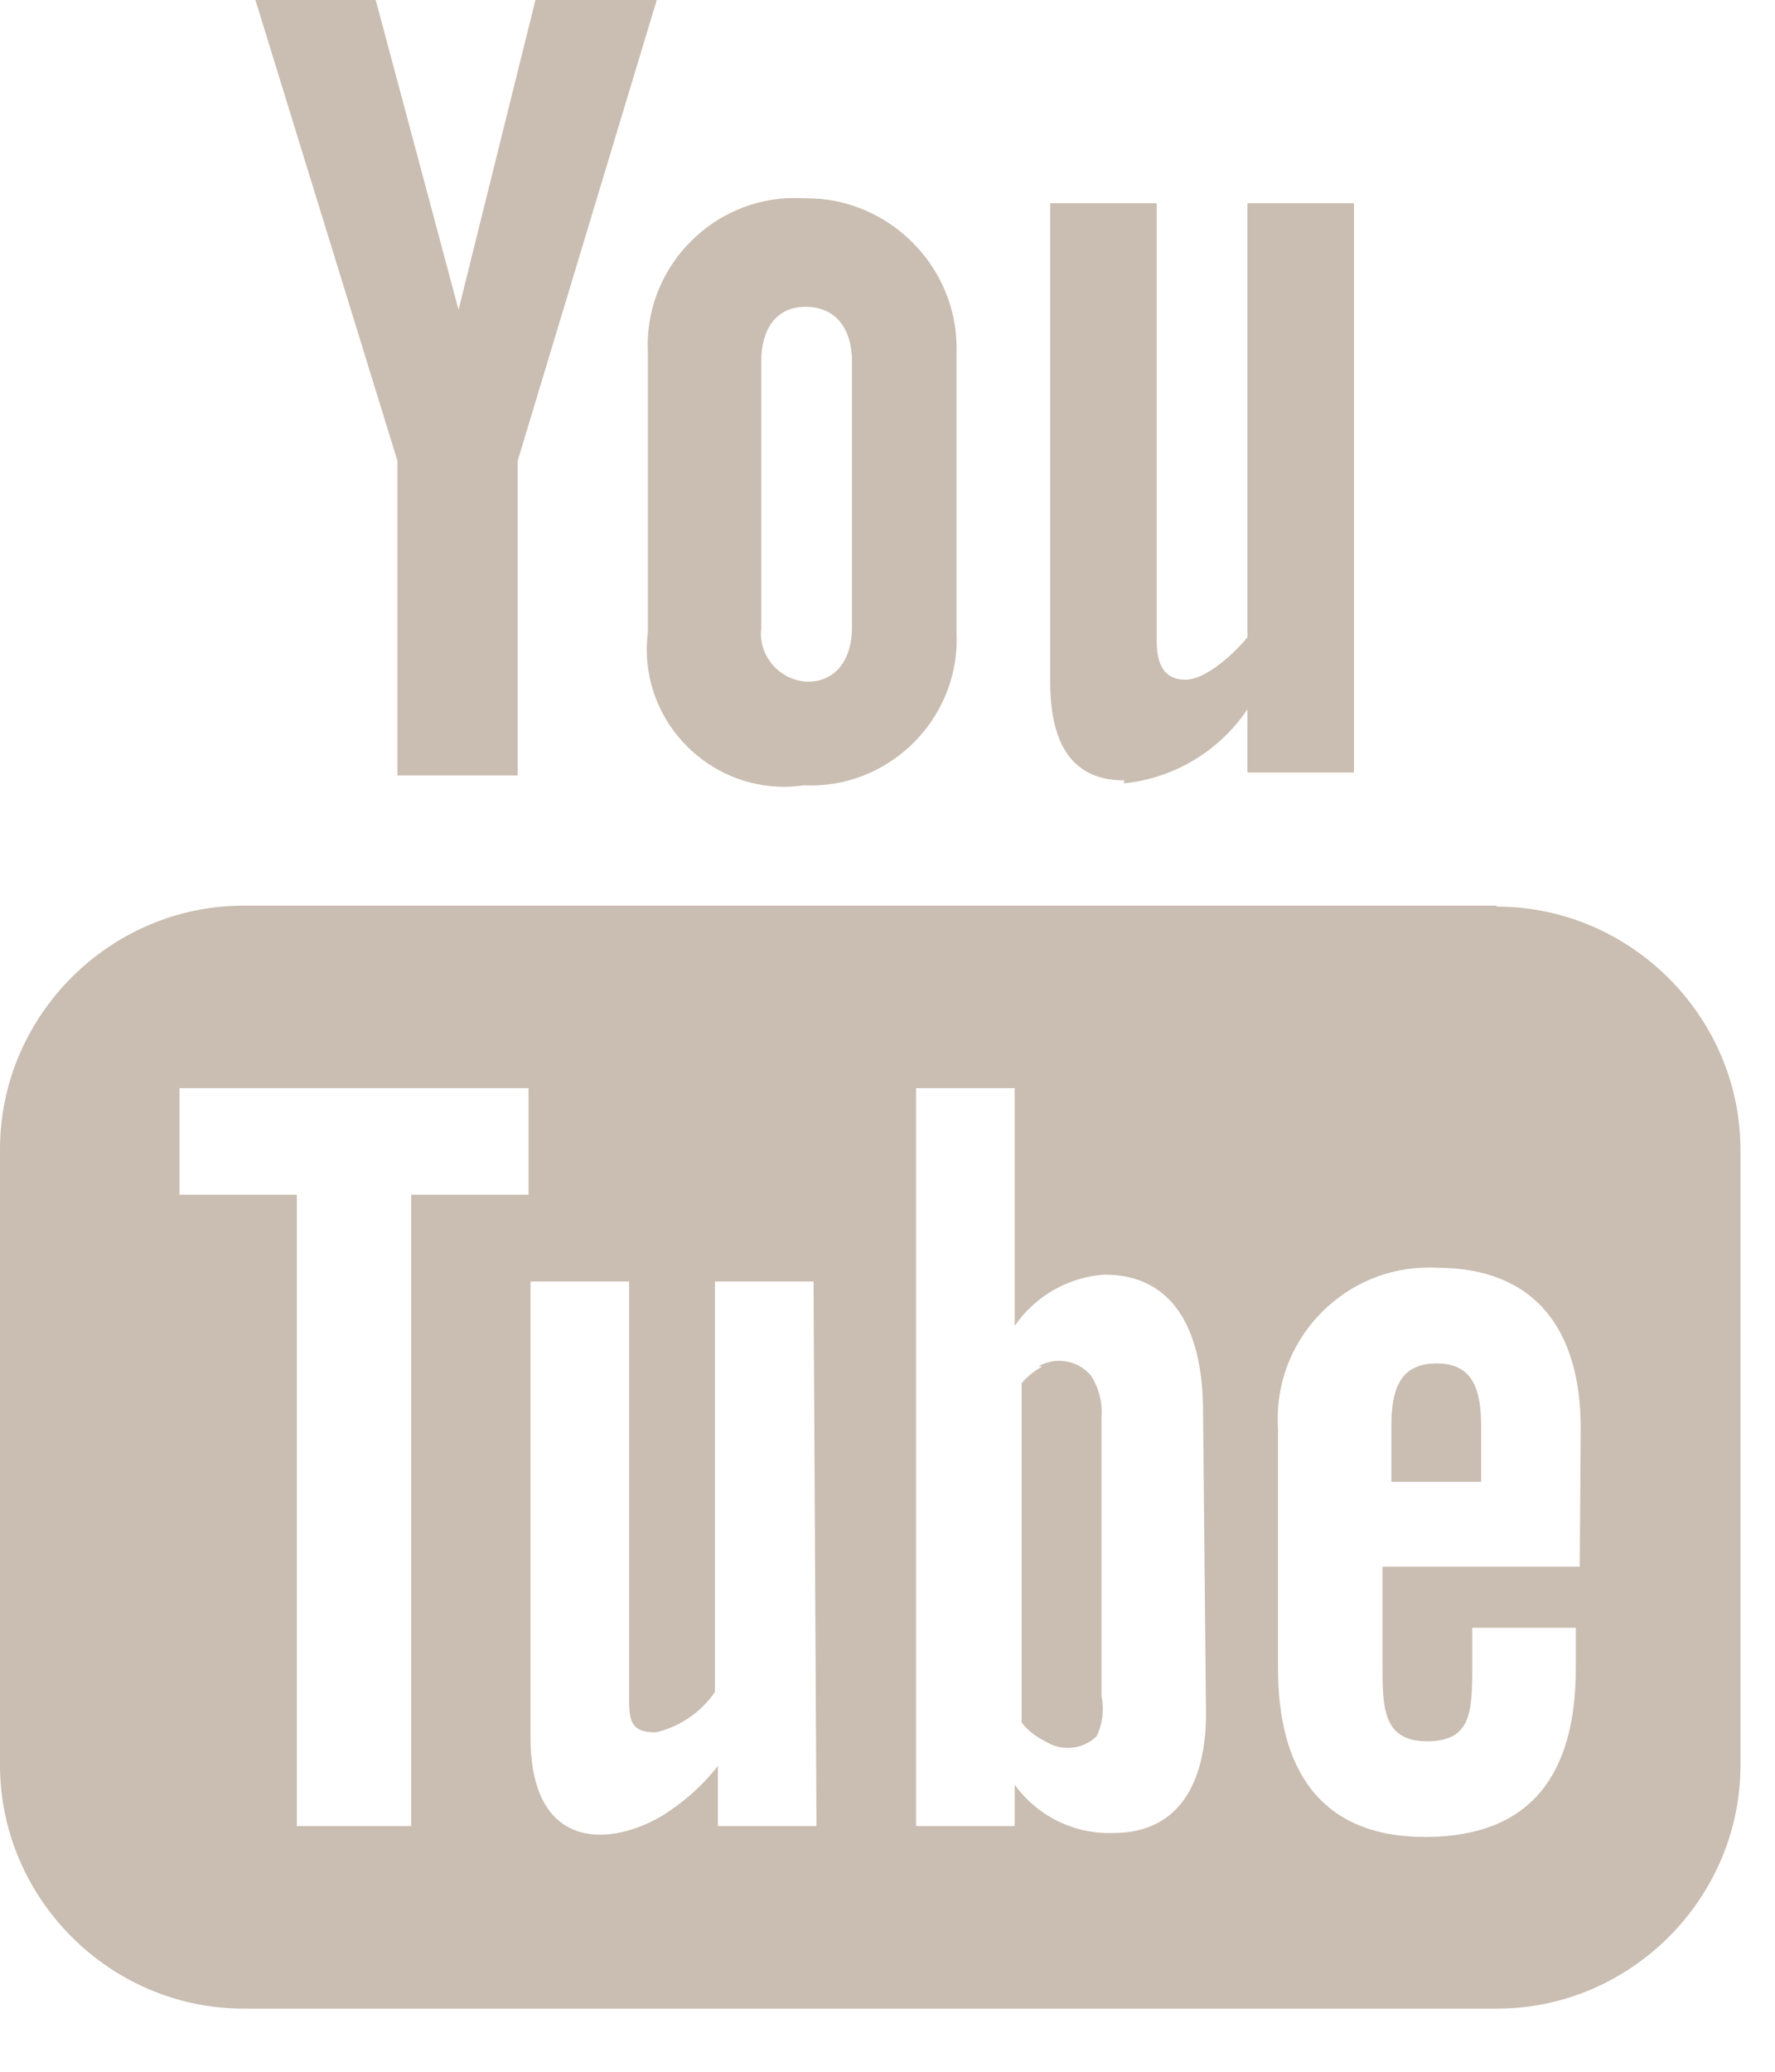
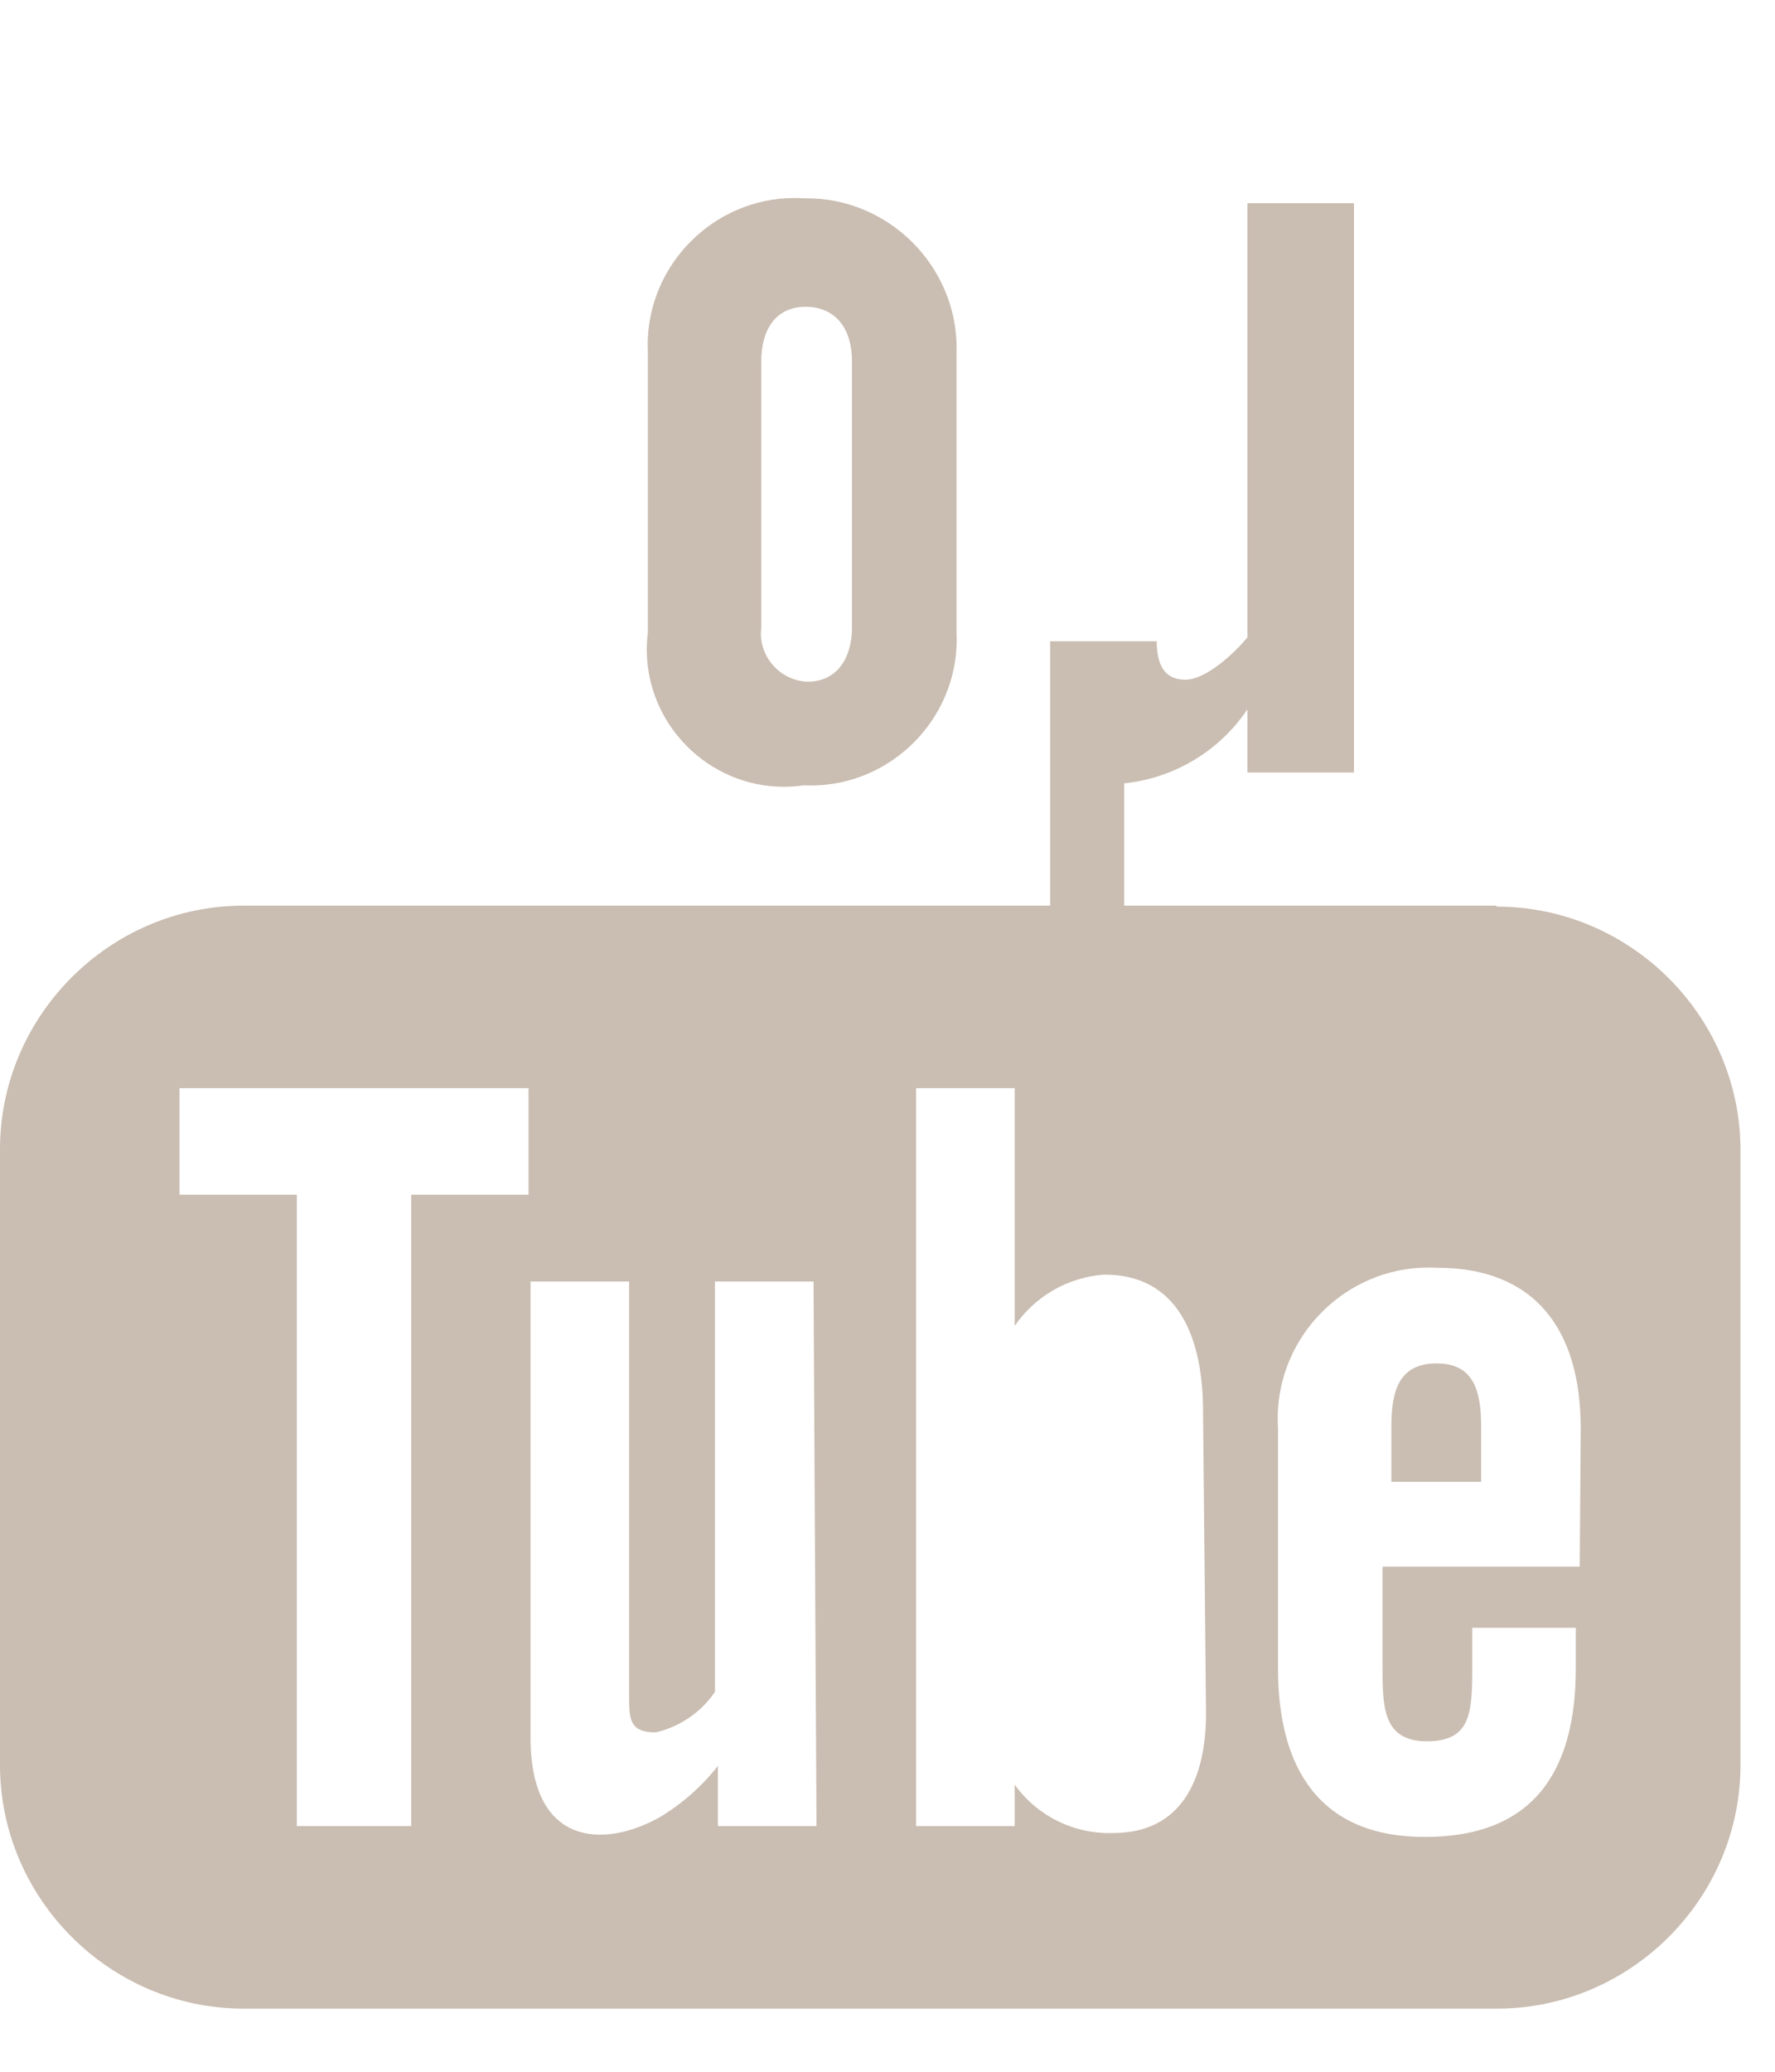
<svg xmlns="http://www.w3.org/2000/svg" width="100%" height="100%" viewBox="0 0 18 21" version="1.1" xml:space="preserve" style="fill-rule:evenodd;clip-rule:evenodd;stroke-linejoin:round;stroke-miterlimit:1.414;">
  <g>
-     <path d="M11.4,7.94c0.507,-0.052 0.965,-0.327 1.25,-0.75l0,0.64l1.08,0l0,-5.77l-1.08,0l0,4.4c-0.13,0.16 -0.42,0.43 -0.63,0.43c-0.21,0 -0.29,-0.15 -0.29,-0.39l0,-4.44l-1.08,0l0,4.85c0,0.57 0.18,1 0.75,1" style="fill:#cabdb1;fill-rule:nonzero;" />
+     <path d="M11.4,7.94c0.507,-0.052 0.965,-0.327 1.25,-0.75l0,0.64l1.08,0l0,-5.77l-1.08,0l0,4.4c-0.13,0.16 -0.42,0.43 -0.63,0.43c-0.21,0 -0.29,-0.15 -0.29,-0.39l-1.08,0l0,4.85c0,0.57 0.18,1 0.75,1" style="fill:#cabdb1;fill-rule:nonzero;" />
    <path d="M7.72,3.66c0,-0.31 0.14,-0.55 0.45,-0.55c0.31,0 0.47,0.23 0.47,0.55l0,2.7c0,0.32 -0.16,0.55 -0.45,0.55c-0.263,-0.009 -0.474,-0.227 -0.474,-0.49c0,-0.02 0.002,-0.04 0.004,-0.06l0,-2.7Zm-1.15,2.75c-0.007,0.058 -0.011,0.116 -0.011,0.175c0,0.762 0.627,1.39 1.39,1.39c0.067,0 0.134,-0.005 0.201,-0.015c0.024,0.001 0.048,0.002 0.072,0.002c0.812,0 1.48,-0.668 1.48,-1.48c0,-0.024 -0.001,-0.048 -0.002,-0.072l0,-2.84c0,-0.013 0.001,-0.027 0.001,-0.04c0,-0.834 -0.687,-1.52 -1.52,-1.52c-0.011,0 -0.021,0 -0.031,0c-0.031,-0.002 -0.061,-0.003 -0.092,-0.003c-0.817,0 -1.49,0.673 -1.49,1.49c0,0.024 0.001,0.049 0.002,0.073l0,2.84Z" style="fill:#cabdb1;fill-rule:nonzero;" />
  </g>
-   <path d="M5.43,0l-0.78,3.14l-0.84,-3.14l-1.22,0l1.44,4.67l0,3.19l1.22,0l0,-3.19l1.41,-4.67l-1.23,0Z" style="fill:#cabdb1;fill-rule:nonzero;" />
  <g>
    <path d="M16.02,15.88l-2,0l0,1c0,0.42 0,0.77 0.45,0.77c0.45,0 0.46,-0.29 0.46,-0.77l0,-0.38l1.05,0l0,0.41c0,1.07 -0.45,1.71 -1.53,1.71c-1.08,0 -1.49,-0.71 -1.49,-1.71l0,-2.43c-0.002,-0.034 -0.003,-0.068 -0.003,-0.102c0,-0.84 0.69,-1.53 1.53,-1.53c0.027,0 0.055,0 0.083,0.002c1,0 1.46,0.63 1.46,1.63l-0.01,1.4Zm-3.79,1.49c0,0.68 -0.26,1.21 -0.94,1.21c-0.394,0.014 -0.77,-0.17 -1,-0.49l0,0.42l-1,0l0,-7.48l1,0l0,2.41c0.207,-0.303 0.543,-0.495 0.91,-0.52c0.75,0 1,0.64 1,1.39l0.03,3.06Zm-3.95,1.14l-1,0l0,-0.61c-0.163,0.208 -0.363,0.384 -0.59,0.52c-0.55,0.31 -1.31,0.31 -1.31,-0.81l0,-4.62l1,0l0,4.2c0,0.23 0,0.37 0.27,0.37c0.244,-0.057 0.459,-0.203 0.6,-0.41l0,-4.16l1,0l0.03,5.52Zm-4.11,0l-1.16,0l0,-6.4l-1.19,0l0,-1.08l3.54,0l0,1.08l-1.19,0l0,6.4Zm11,-9.33l-12.7,0c-1.355,0 -2.47,1.115 -2.47,2.47l0,6.24c0,1.355 1.115,2.47 2.47,2.47l12.71,0c1.355,0 2.47,-1.115 2.47,-2.47l0,-6.24c-0.005,-1.351 -1.119,-2.46 -2.47,-2.46" style="fill:#cabdb1;fill-rule:nonzero;" />
    <path d="M14.57,13.82c-0.38,0 -0.46,0.27 -0.46,0.64l0,0.56l0.91,0l0,-0.56c0,-0.37 -0.08,-0.64 -0.45,-0.64" style="fill:#cabdb1;fill-rule:nonzero;" />
-     <path d="M10.57,13.85c-0.079,0.044 -0.15,0.102 -0.21,0.17l0,3.44c0.064,0.081 0.146,0.146 0.24,0.19c0.163,0.106 0.38,0.085 0.52,-0.05c0.062,-0.127 0.079,-0.272 0.05,-0.41l0,-2.82c0.013,-0.152 -0.026,-0.303 -0.11,-0.43c-0.131,-0.153 -0.355,-0.191 -0.53,-0.09" style="fill:#cabdb1;fill-rule:nonzero;" />
  </g>
</svg>